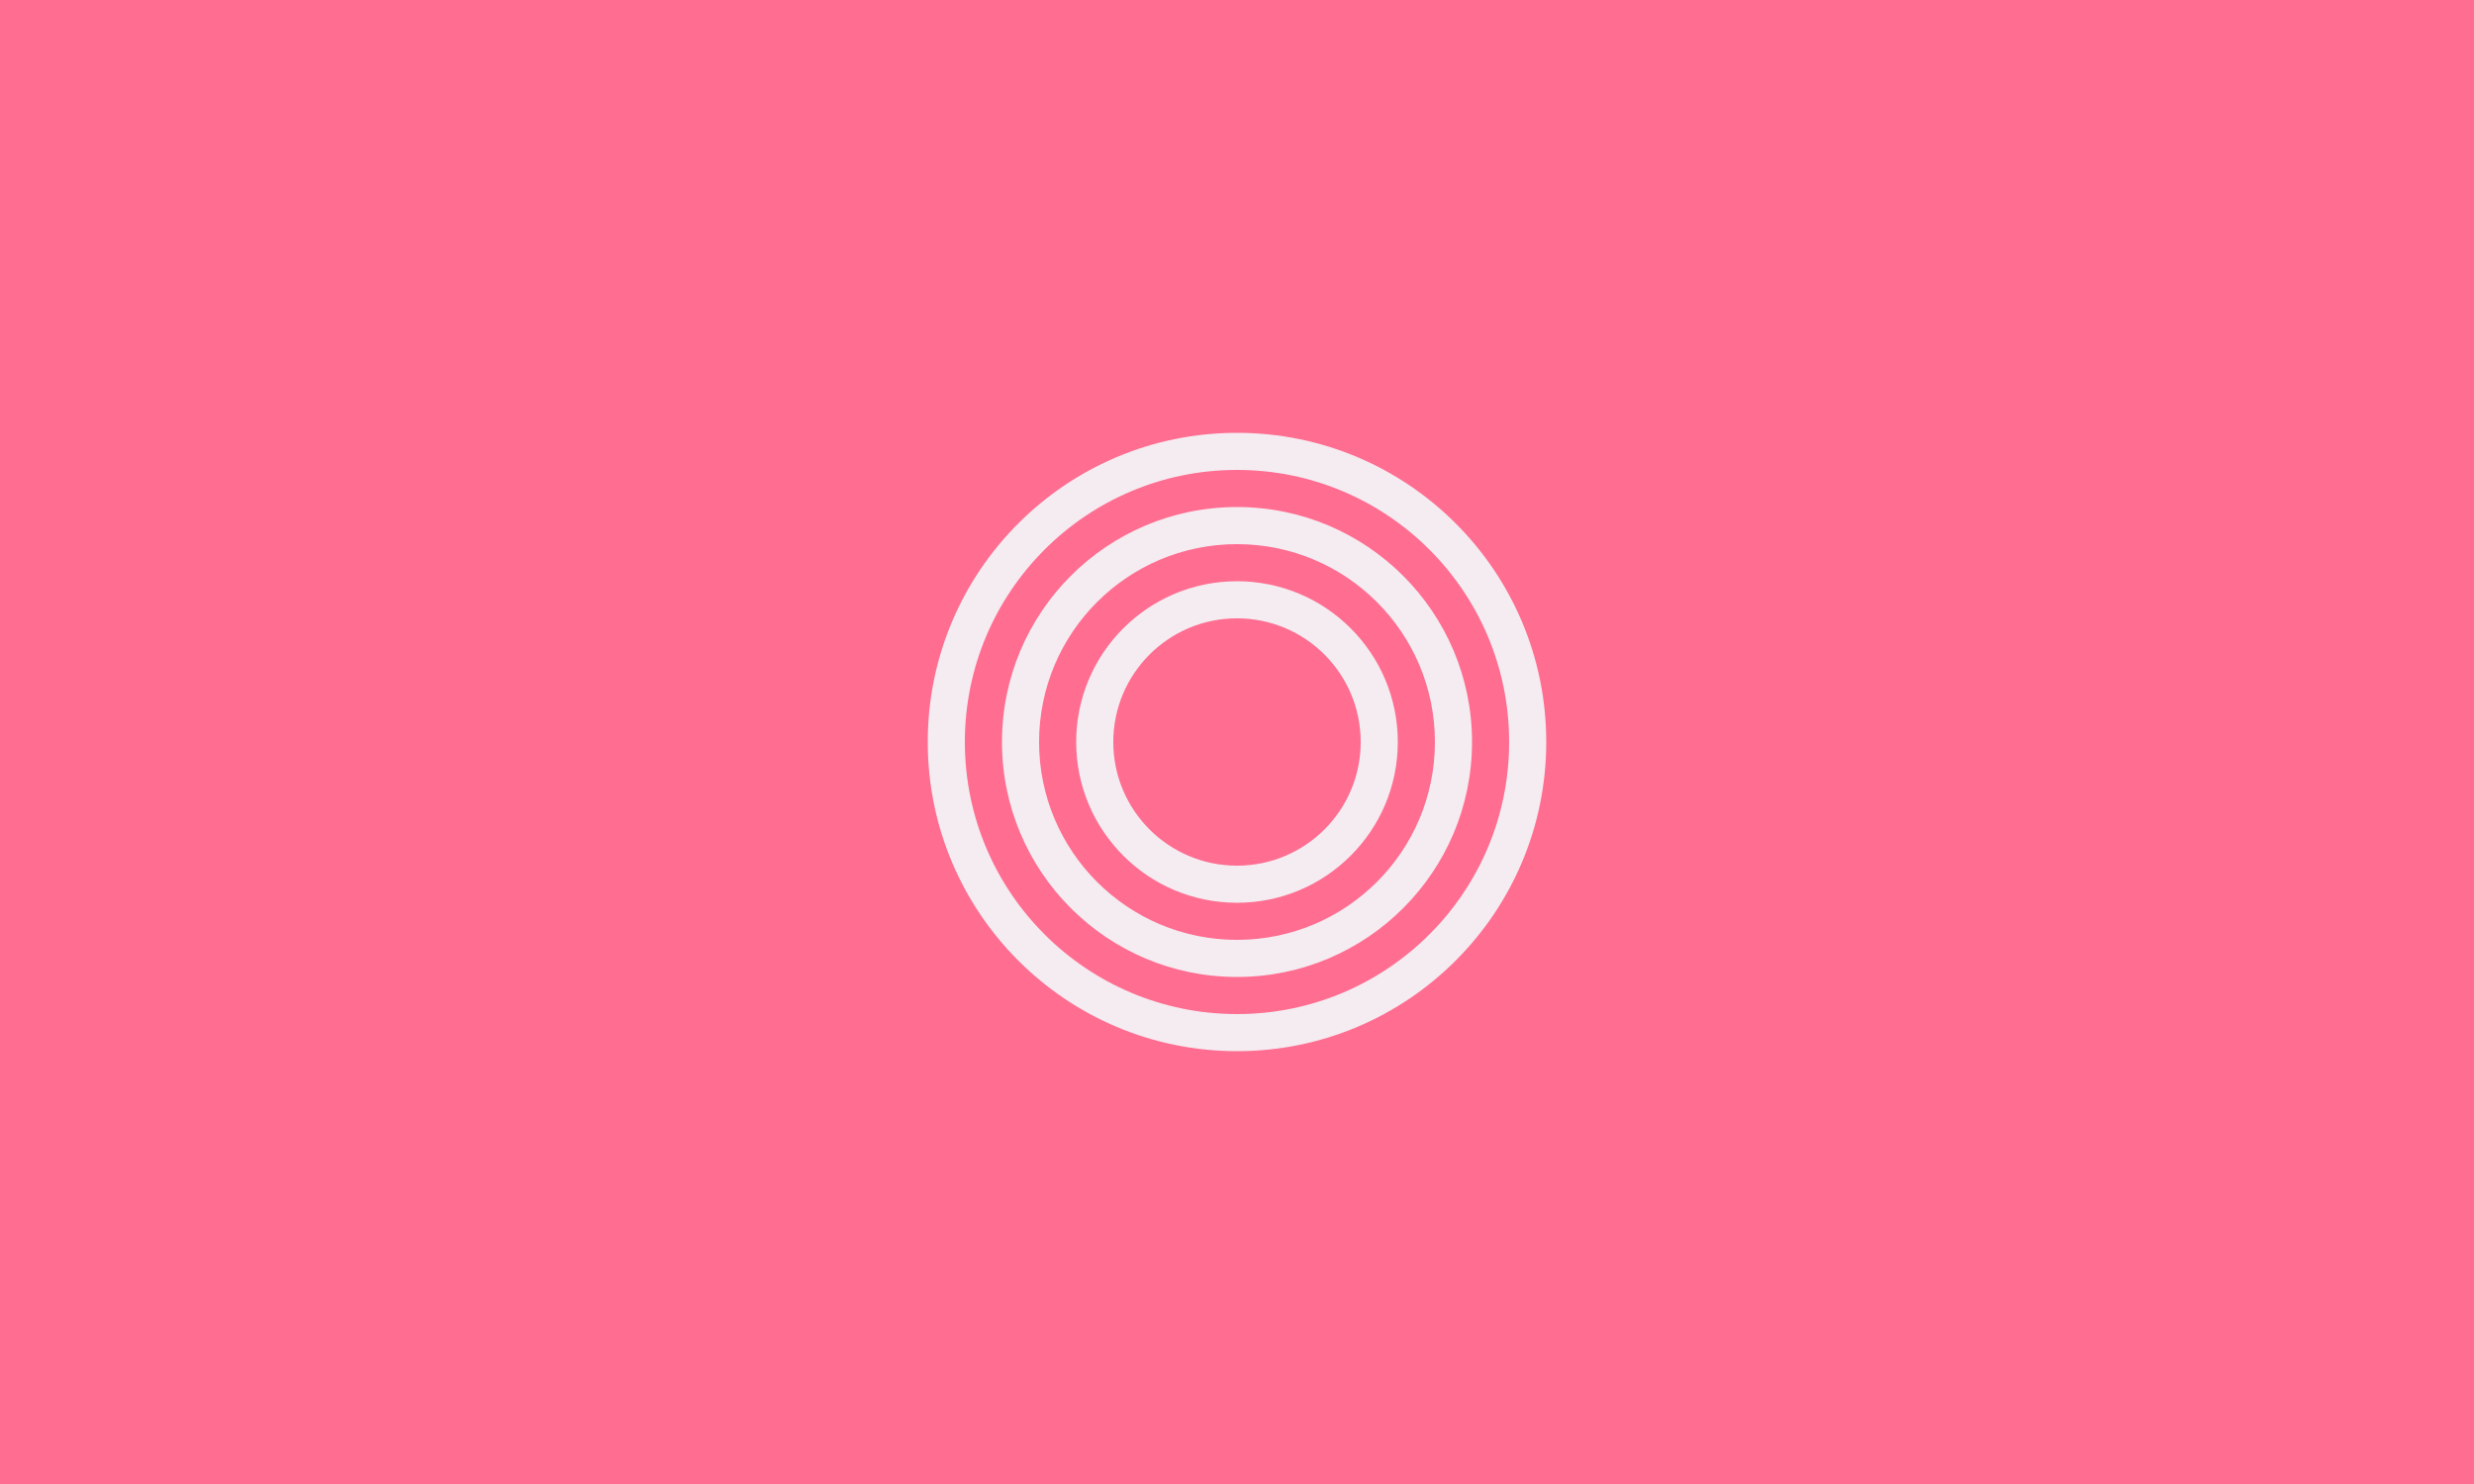
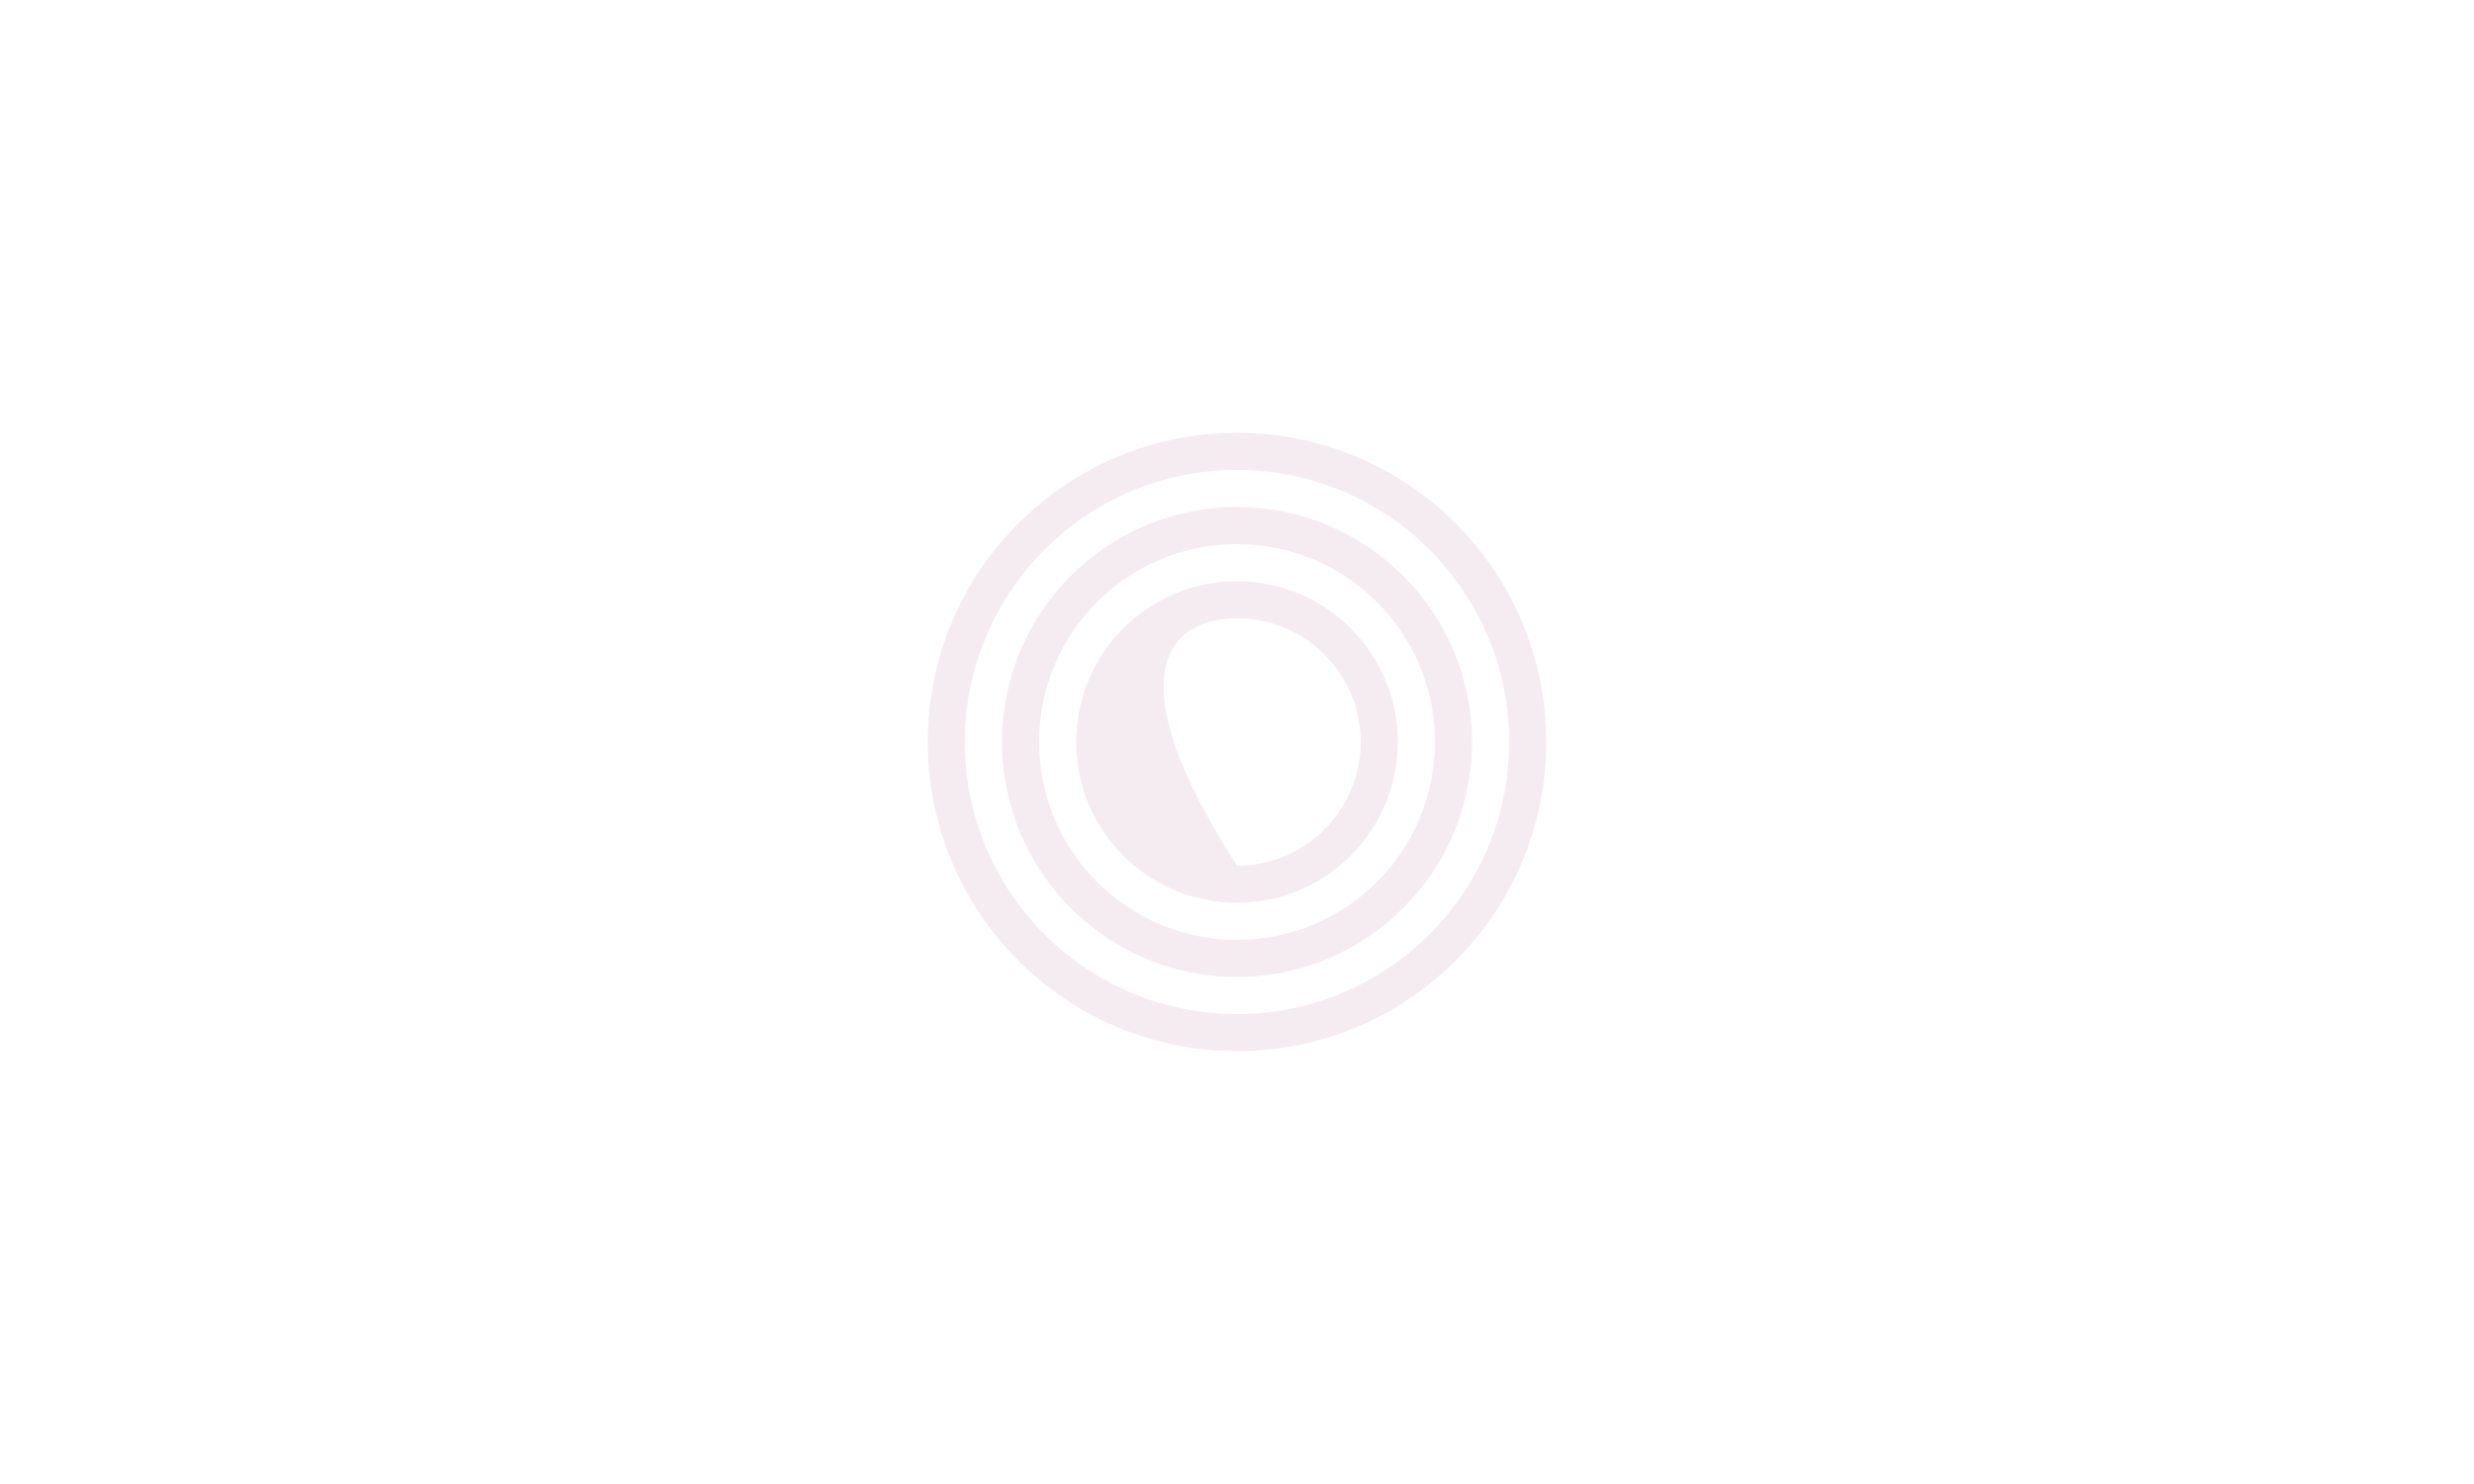
<svg xmlns="http://www.w3.org/2000/svg" width="1000" height="600" viewBox="0 0 1000 600" fill="none">
-   <rect width="1000" height="600" fill="#FF6D91" />
  <g clip-path="url(#clip0_3037_2924)">
-     <path fill-rule="evenodd" clip-rule="evenodd" d="M500 425C569.035 425 625 369.035 625 300C625 230.964 569.035 175 500 175C430.964 175 375 230.964 375 300C375 369.035 430.964 425 500 425ZM500 410C560.751 410 610 360.751 610 300C610 239.249 560.751 190 500 190C439.249 190 390 239.249 390 300C390 360.751 439.249 410 500 410ZM500 395C552.467 395 595 352.467 595 300C595 247.533 552.467 205 500 205C447.533 205 405 247.533 405 300C405 352.467 447.533 395 500 395ZM500 380C544.182 380 580 344.182 580 300C580 255.817 544.182 220 500 220C455.817 220 420 255.817 420 300C420 344.182 455.817 380 500 380ZM565 300C565 335.899 535.899 365 500 365C464.102 365 435 335.899 435 300C435 264.102 464.102 235 500 235C535.899 235 565 264.102 565 300ZM550 300C550 327.614 527.614 350 500 350C472.386 350 450 327.614 450 300C450 272.386 472.386 250 500 250C527.614 250 550 272.386 550 300Z" fill="#F4ECF1" />
+     <path fill-rule="evenodd" clip-rule="evenodd" d="M500 425C569.035 425 625 369.035 625 300C625 230.964 569.035 175 500 175C430.964 175 375 230.964 375 300C375 369.035 430.964 425 500 425ZM500 410C560.751 410 610 360.751 610 300C610 239.249 560.751 190 500 190C439.249 190 390 239.249 390 300C390 360.751 439.249 410 500 410ZM500 395C552.467 395 595 352.467 595 300C595 247.533 552.467 205 500 205C447.533 205 405 247.533 405 300C405 352.467 447.533 395 500 395ZM500 380C544.182 380 580 344.182 580 300C580 255.817 544.182 220 500 220C455.817 220 420 255.817 420 300C420 344.182 455.817 380 500 380ZM565 300C565 335.899 535.899 365 500 365C464.102 365 435 335.899 435 300C435 264.102 464.102 235 500 235C535.899 235 565 264.102 565 300ZM550 300C550 327.614 527.614 350 500 350C450 272.386 472.386 250 500 250C527.614 250 550 272.386 550 300Z" fill="#F4ECF1" />
  </g>
  <defs>
    <clipPath id="clip0_3037_2924">
      <rect width="250" height="250" fill="white" transform="translate(375 175)" />
    </clipPath>
  </defs>
</svg>